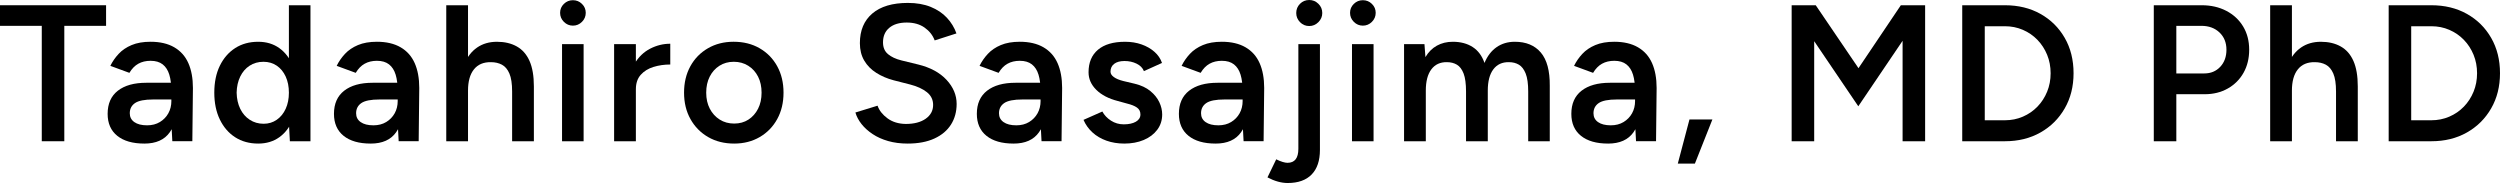
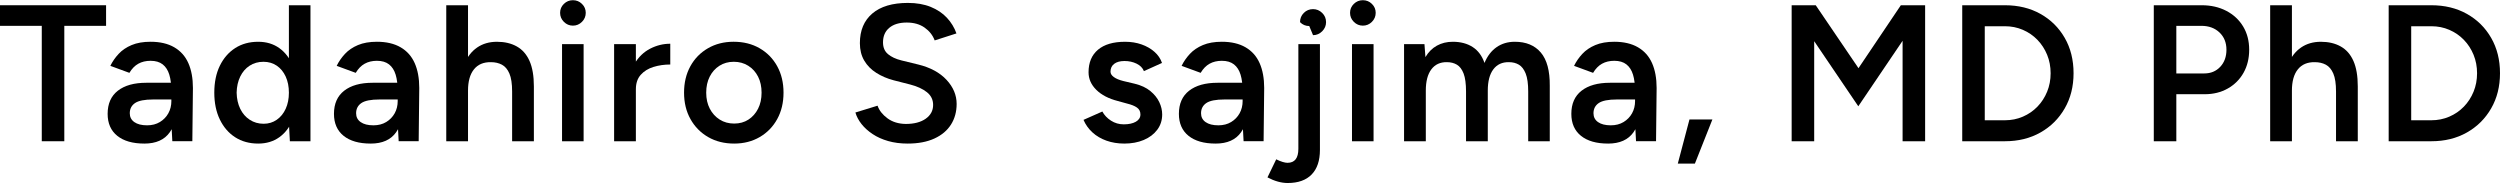
<svg xmlns="http://www.w3.org/2000/svg" id="b" data-name="レイヤー 2" width="308.828" height="22.608" viewBox="0 0 308.828 22.608">
  <g id="c" data-name="アートボード 1" isolation="isolate">
    <g>
      <path d="M5.16,17.448V3.192H0V.648h13.104v2.544h-5.16v14.256h-2.784Z" fill="#000" stroke-width="0" />
      <path d="M17.832,17.736c-1.44,0-2.556-.32-3.348-.96s-1.188-1.544-1.188-2.712c0-1.248.42-2.2,1.26-2.856.84-.656,2.012-.984,3.516-.984h3.216v2.064h-2.352c-1.072,0-1.824.148-2.256.444-.432.296-.648.716-.648,1.26,0,.464.188.828.565,1.092.376.264.9.397,1.572.397.608,0,1.136-.136,1.584-.408.448-.273.796-.632,1.044-1.08s.372-.952.372-1.512h.792c0,1.632-.328,2.916-.984,3.852-.656.935-1.704,1.404-3.144,1.404ZM21.288,17.448l-.12-2.256v-3.912c0-.816-.084-1.5-.252-2.053-.168-.552-.44-.976-.816-1.272-.377-.296-.876-.444-1.5-.444-.576,0-1.08.12-1.512.36s-.8.616-1.104,1.128l-2.352-.864c.256-.527.596-1.02,1.02-1.476s.96-.82,1.608-1.092c.648-.273,1.428-.408,2.34-.408,1.167,0,2.144.228,2.928.684.784.456,1.364,1.108,1.74,1.956.376.849.564,1.872.564,3.072l-.072,6.576h-2.472Z" fill="#000" stroke-width="0" />
      <path d="M31.896,17.736c-1.088,0-2.037-.261-2.844-.78-.808-.519-1.44-1.252-1.896-2.196-.456-.943-.684-2.048-.684-3.312,0-1.28.228-2.389.684-3.324s1.088-1.664,1.896-2.184c.808-.52,1.756-.78,2.844-.78,1.008,0,1.875.26,2.604.78.728.519,1.284,1.248,1.668,2.184.384.935.576,2.044.576,3.324,0,1.264-.192,2.368-.576,3.312-.384.944-.94,1.677-1.668,2.196-.729.519-1.596.78-2.604.78ZM32.568,15.288c.608,0,1.148-.164,1.62-.492.472-.328.84-.78,1.104-1.355.264-.576.396-1.24.396-1.992s-.132-1.416-.396-1.992c-.264-.576-.632-1.023-1.104-1.344-.472-.32-1.02-.48-1.644-.48-.64,0-1.208.16-1.704.48-.496.32-.884.768-1.164,1.344-.28.576-.428,1.24-.444,1.992.016.752.164,1.416.444,1.992.28.575.672,1.027,1.176,1.355.504.328,1.076.492,1.716.492ZM35.808,17.448l-.12-2.232V.648h2.664v16.8h-2.544Z" fill="#000" stroke-width="0" />
      <path d="M45.791,17.736c-1.44,0-2.556-.32-3.348-.96s-1.188-1.544-1.188-2.712c0-1.248.42-2.2,1.26-2.856.84-.656,2.012-.984,3.516-.984h3.216v2.064h-2.352c-1.072,0-1.824.148-2.256.444-.432.296-.648.716-.648,1.26,0,.464.188.828.565,1.092.376.264.9.397,1.572.397.608,0,1.136-.136,1.584-.408.448-.273.796-.632,1.044-1.08s.372-.952.372-1.512h.792c0,1.632-.328,2.916-.984,3.852-.656.935-1.704,1.404-3.144,1.404ZM49.248,17.448l-.12-2.256v-3.912c0-.816-.084-1.5-.252-2.053-.168-.552-.44-.976-.816-1.272-.377-.296-.876-.444-1.5-.444-.576,0-1.08.12-1.512.36s-.8.616-1.104,1.128l-2.352-.864c.256-.527.596-1.02,1.02-1.476s.96-.82,1.608-1.092c.648-.273,1.428-.408,2.34-.408,1.167,0,2.144.228,2.928.684.784.456,1.364,1.108,1.74,1.956.376.849.564,1.872.564,3.072l-.072,6.576h-2.472Z" fill="#000" stroke-width="0" />
      <path d="M55.127,17.448V.648h2.688v16.8h-2.688ZM63.263,11.304c0-.96-.112-1.699-.336-2.22-.224-.519-.532-.884-.924-1.092-.393-.208-.844-.312-1.356-.312-.912-.016-1.612.28-2.1.889-.488.607-.732,1.48-.732,2.615h-1.032c0-1.264.188-2.348.564-3.252.376-.903.908-1.592,1.596-2.063.688-.472,1.503-.708,2.448-.708.944,0,1.76.191,2.448.576.688.384,1.212.98,1.572,1.788.36.808.54,1.859.54,3.155v.624h-2.688ZM63.263,17.448v-6.144h2.688v6.144h-2.688Z" fill="#000" stroke-width="0" />
      <path d="M70.774,3.168c-.432,0-.804-.156-1.116-.468-.312-.312-.468-.685-.468-1.116s.156-.8.468-1.103c.312-.305.684-.456,1.116-.456s.804.151,1.116.456c.312.304.468.672.468,1.103s-.156.804-.468,1.116c-.312.311-.684.468-1.116.468ZM69.43,17.448V5.448h2.664v12h-2.664Z" fill="#000" stroke-width="0" />
      <path d="M75.862,17.448V5.448h2.688v12h-2.688ZM77.639,11.065c0-1.297.248-2.36.744-3.192s1.14-1.452,1.932-1.86,1.62-.611,2.484-.611v2.567c-.736,0-1.428.101-2.076.3-.648.2-1.172.524-1.572.973s-.6,1.04-.6,1.775l-.912.049Z" fill="#000" stroke-width="0" />
      <path d="M90.694,17.736c-1.216,0-2.288-.269-3.216-.805-.928-.535-1.656-1.275-2.184-2.22-.528-.943-.792-2.031-.792-3.264s.26-2.32.78-3.265c.519-.943,1.244-1.684,2.172-2.22.928-.536,1.984-.804,3.168-.804,1.216,0,2.288.268,3.216.804.928.536,1.652,1.276,2.172,2.22.519.944.78,2.032.78,3.265s-.26,2.32-.78,3.264c-.52.944-1.24,1.685-2.16,2.22-.92.536-1.972.805-3.156.805ZM90.694,15.264c.672,0,1.26-.163,1.764-.491s.9-.776,1.188-1.345c.288-.567.432-1.228.432-1.98s-.144-1.412-.432-1.98c-.288-.567-.692-1.016-1.212-1.344-.52-.328-1.116-.492-1.788-.492s-1.264.164-1.776.492c-.512.328-.912.776-1.2,1.344-.288.568-.432,1.228-.432,1.98s.148,1.412.444,1.98c.296.568.704,1.017,1.224,1.345.519.328,1.116.491,1.788.491Z" fill="#000" stroke-width="0" />
      <path d="M112.126,17.736c-.88,0-1.685-.104-2.412-.312-.729-.208-1.368-.495-1.92-.864-.552-.367-1.008-.779-1.368-1.235s-.612-.932-.756-1.428l2.736-.841c.207.593.616,1.112,1.224,1.56.608.448,1.36.68,2.256.695,1.04,0,1.864-.216,2.472-.647.608-.432.912-1,.912-1.704,0-.64-.256-1.164-.768-1.572-.512-.407-1.2-.724-2.064-.947l-2.064-.528c-.784-.208-1.492-.512-2.123-.912-.632-.399-1.128-.903-1.488-1.512s-.54-1.328-.54-2.16c0-1.568.512-2.788,1.536-3.66s2.488-1.308,4.392-1.308c1.072,0,2.012.164,2.82.491.808.328,1.476.776,2.004,1.345.528.567.92,1.212,1.176,1.932l-2.688.864c-.24-.64-.656-1.168-1.248-1.584-.592-.416-1.328-.624-2.208-.624-.912,0-1.628.216-2.148.647-.52.433-.78,1.032-.78,1.801,0,.624.204,1.107.612,1.451.408.345.963.605,1.668.78l2.064.504c1.503.368,2.672,1,3.504,1.897.832.895,1.248,1.888,1.248,2.976,0,.96-.232,1.809-.696,2.544-.464.736-1.148,1.312-2.052,1.728-.904.416-2.004.624-3.3.624Z" fill="#000" stroke-width="0" />
-       <path d="M125.206,17.736c-1.44,0-2.556-.32-3.348-.96s-1.188-1.544-1.188-2.712c0-1.248.42-2.2,1.26-2.856.84-.656,2.012-.984,3.516-.984h3.216v2.064h-2.352c-1.072,0-1.824.148-2.256.444-.432.296-.648.716-.648,1.26,0,.464.188.828.565,1.092.376.264.9.397,1.572.397.608,0,1.136-.136,1.584-.408.448-.273.796-.632,1.044-1.08s.372-.952.372-1.512h.792c0,1.632-.328,2.916-.984,3.852-.656.935-1.704,1.404-3.144,1.404ZM128.662,17.448l-.12-2.256v-3.912c0-.816-.084-1.5-.252-2.053-.168-.552-.44-.976-.816-1.272-.377-.296-.876-.444-1.5-.444-.576,0-1.08.12-1.512.36s-.8.616-1.104,1.128l-2.352-.864c.256-.527.596-1.02,1.02-1.476s.96-.82,1.608-1.092c.648-.273,1.428-.408,2.34-.408,1.167,0,2.144.228,2.928.684.784.456,1.364,1.108,1.74,1.956.376.849.564,1.872.564,3.072l-.072,6.576h-2.472Z" fill="#000" stroke-width="0" />
      <path d="M138.886,17.736c-.8,0-1.536-.12-2.208-.36s-1.248-.58-1.728-1.02c-.48-.44-.848-.956-1.104-1.549l2.328-1.031c.24.448.596.824,1.068,1.128.472.304.996.456,1.572.456.624,0,1.123-.108,1.5-.324.376-.216.564-.517.564-.9,0-.367-.144-.651-.432-.852s-.696-.364-1.224-.492l-1.128-.311c-1.136-.288-2.024-.748-2.664-1.381-.64-.632-.96-1.355-.96-2.172,0-1.2.388-2.128,1.164-2.784.776-.655,1.892-.983,3.348-.983.736,0,1.412.107,2.028.324.616.216,1.148.519,1.596.912.448.392.76.852.936,1.38l-2.232,1.008c-.16-.4-.464-.708-.912-.924-.448-.217-.944-.324-1.488-.324s-.968.116-1.272.348c-.304.232-.456.557-.456.973,0,.239.136.46.408.659.272.2.664.364,1.176.492l1.416.336c.784.192,1.424.492,1.92.9s.864.864,1.104,1.368c.24.504.36,1.012.36,1.523,0,.721-.204,1.353-.612,1.897-.408.544-.964.964-1.668,1.26s-1.504.444-2.4.444Z" fill="#000" stroke-width="0" />
      <path d="M150.166,17.736c-1.44,0-2.556-.32-3.348-.96s-1.188-1.544-1.188-2.712c0-1.248.42-2.2,1.26-2.856.84-.656,2.012-.984,3.516-.984h3.216v2.064h-2.352c-1.072,0-1.824.148-2.256.444-.432.296-.648.716-.648,1.26,0,.464.188.828.565,1.092.376.264.9.397,1.572.397.608,0,1.136-.136,1.584-.408.448-.273.796-.632,1.044-1.08s.372-.952.372-1.512h.792c0,1.632-.328,2.916-.984,3.852-.656.935-1.704,1.404-3.144,1.404ZM153.622,17.448l-.12-2.256v-3.912c0-.816-.084-1.5-.252-2.053-.168-.552-.44-.976-.816-1.272-.377-.296-.876-.444-1.5-.444-.576,0-1.08.12-1.512.36s-.8.616-1.104,1.128l-2.352-.864c.256-.527.596-1.02,1.02-1.476s.96-.82,1.608-1.092c.648-.273,1.428-.408,2.34-.408,1.167,0,2.144.228,2.928.684.784.456,1.364,1.108,1.74,1.956.376.849.564,1.872.564,3.072l-.072,6.576h-2.472Z" fill="#000" stroke-width="0" />
-       <path d="M159.069,22.608c-.784,0-1.616-.232-2.496-.696l1.08-2.232c.288.144.552.252.792.324.24.072.44.108.6.108.895,0,1.344-.576,1.344-1.728V5.448h2.664v13.08c0,1.312-.34,2.319-1.02,3.023-.68.704-1.668,1.057-2.964,1.057ZM161.733,3.216c-.448,0-.828-.159-1.14-.479s-.468-.696-.468-1.128c0-.448.156-.828.468-1.141.312-.311.692-.468,1.14-.468.432,0,.808.156,1.128.468.32.312.48.692.48,1.141,0,.432-.16.808-.48,1.128-.32.32-.696.479-1.128.479Z" fill="#000" stroke-width="0" />
+       <path d="M159.069,22.608c-.784,0-1.616-.232-2.496-.696l1.08-2.232c.288.144.552.252.792.324.24.072.44.108.6.108.895,0,1.344-.576,1.344-1.728V5.448h2.664v13.08c0,1.312-.34,2.319-1.02,3.023-.68.704-1.668,1.057-2.964,1.057ZM161.733,3.216c-.448,0-.828-.159-1.14-.479c0-.448.156-.828.468-1.141.312-.311.692-.468,1.14-.468.432,0,.808.156,1.128.468.32.312.48.692.48,1.141,0,.432-.16.808-.48,1.128-.32.32-.696.479-1.128.479Z" fill="#000" stroke-width="0" />
      <path d="M168.357,3.168c-.432,0-.804-.156-1.116-.468-.312-.312-.468-.685-.468-1.116s.156-.8.468-1.103c.312-.305.684-.456,1.116-.456s.804.151,1.116.456c.312.304.468.672.468,1.103s-.156.804-.468,1.116c-.312.311-.684.468-1.116.468ZM167.013,17.448V5.448h2.664v12h-2.664Z" fill="#000" stroke-width="0" />
      <path d="M173.445,17.448V5.448h2.52l.12,1.607c.368-.624.84-1.096,1.416-1.416.576-.319,1.232-.479,1.968-.479.96,0,1.776.216,2.448.647.672.433,1.16,1.089,1.464,1.969.352-.849.848-1.496,1.488-1.944.64-.448,1.392-.672,2.256-.672,1.392,0,2.464.443,3.216,1.332.752.888,1.12,2.252,1.104,4.092v6.864h-2.664v-6.144c0-.96-.104-1.699-.312-2.22-.208-.519-.488-.884-.84-1.092s-.76-.312-1.224-.312c-.833-.016-1.476.28-1.932.889-.456.607-.684,1.48-.684,2.615v6.265h-2.688v-6.144c0-.96-.1-1.699-.3-2.22-.201-.519-.477-.884-.828-1.092-.352-.208-.76-.312-1.224-.312-.832-.016-1.476.28-1.932.889-.456.607-.684,1.48-.684,2.615v6.265h-2.688Z" fill="#000" stroke-width="0" />
      <path d="M198.645,17.736c-1.44,0-2.556-.32-3.348-.96s-1.188-1.544-1.188-2.712c0-1.248.42-2.2,1.26-2.856.84-.656,2.012-.984,3.516-.984h3.216v2.064h-2.352c-1.072,0-1.824.148-2.256.444-.432.296-.648.716-.648,1.26,0,.464.188.828.565,1.092.376.264.9.397,1.572.397.608,0,1.136-.136,1.584-.408.448-.273.796-.632,1.044-1.08s.372-.952.372-1.512h.792c0,1.632-.328,2.916-.984,3.852-.656.935-1.704,1.404-3.144,1.404ZM202.101,17.448l-.12-2.256v-3.912c0-.816-.084-1.5-.252-2.053-.168-.552-.44-.976-.816-1.272-.377-.296-.876-.444-1.5-.444-.576,0-1.08.12-1.512.36s-.8.616-1.104,1.128l-2.352-.864c.256-.527.596-1.02,1.02-1.476s.96-.82,1.608-1.092c.648-.273,1.428-.408,2.34-.408,1.167,0,2.144.228,2.928.684.784.456,1.364,1.108,1.74,1.956.376.849.564,1.872.564,3.072l-.072,6.576h-2.472Z" fill="#000" stroke-width="0" />
      <path d="M207.261,20.208l1.44-5.448h2.832l-2.16,5.448h-2.112Z" fill="#000" stroke-width="0" />
      <path d="M221.325,17.448V.648h2.976l5.28,7.775,5.232-7.775h3v16.8h-2.784V5.04l-5.472,8.088-5.448-8.04v12.36h-2.784Z" fill="#000" stroke-width="0" />
      <path d="M242.397,17.448V.648h5.28c1.648,0,3.108.355,4.38,1.067s2.272,1.7,3,2.964c.728,1.265,1.092,2.721,1.092,4.368,0,1.632-.364,3.08-1.092,4.344-.728,1.265-1.728,2.257-3,2.977s-2.732,1.08-4.38,1.08h-5.28ZM245.18,14.856h2.496c.784,0,1.52-.148,2.208-.444s1.288-.708,1.8-1.236c.512-.527.912-1.144,1.2-1.848s.432-1.464.432-2.28c0-.815-.144-1.575-.432-2.28-.288-.703-.688-1.319-1.2-1.848s-1.112-.94-1.8-1.236c-.688-.296-1.424-.443-2.208-.443h-2.496v11.616Z" fill="#000" stroke-width="0" />
      <path d="M266.06,17.448V.648h5.928c1.136,0,2.148.231,3.036.695.888.465,1.58,1.108,2.076,1.933.496.824.744,1.779.744,2.867,0,1.072-.232,2.021-.696,2.845-.464.824-1.112,1.472-1.944,1.943-.833.473-1.785.708-2.856.708h-3.504v5.809h-2.784ZM268.844,9.072h3.456c.8,0,1.456-.273,1.968-.816.512-.544.768-1.248.768-2.112,0-.879-.288-1.592-.864-2.136s-1.32-.815-2.232-.815h-3.096v5.88Z" fill="#000" stroke-width="0" />
      <path d="M280.436,17.448V.648h2.688v16.8h-2.688ZM288.572,11.304c0-.96-.112-1.699-.336-2.22-.224-.519-.532-.884-.924-1.092-.393-.208-.844-.312-1.356-.312-.912-.016-1.612.28-2.1.889-.488.607-.732,1.48-.732,2.615h-1.032c0-1.264.188-2.348.564-3.252.376-.903.908-1.592,1.596-2.063.688-.472,1.503-.708,2.448-.708.944,0,1.76.191,2.448.576.688.384,1.212.98,1.572,1.788.36.808.54,1.859.54,3.155v.624h-2.688ZM288.572,17.448v-6.144h2.688v6.144h-2.688Z" fill="#000" stroke-width="0" />
      <path d="M295.076,17.448V.648h5.28c1.648,0,3.108.355,4.38,1.067s2.272,1.7,3,2.964c.728,1.265,1.092,2.721,1.092,4.368,0,1.632-.364,3.08-1.092,4.344-.728,1.265-1.728,2.257-3,2.977s-2.732,1.08-4.38,1.08h-5.28ZM297.859,14.856h2.496c.784,0,1.52-.148,2.208-.444s1.288-.708,1.8-1.236c.512-.527.912-1.144,1.2-1.848s.432-1.464.432-2.28c0-.815-.144-1.575-.432-2.28-.288-.703-.688-1.319-1.2-1.848s-1.112-.94-1.8-1.236c-.688-.296-1.424-.443-2.208-.443h-2.496v11.616Z" fill="#000" stroke-width="0" />
    </g>
  </g>
</svg>